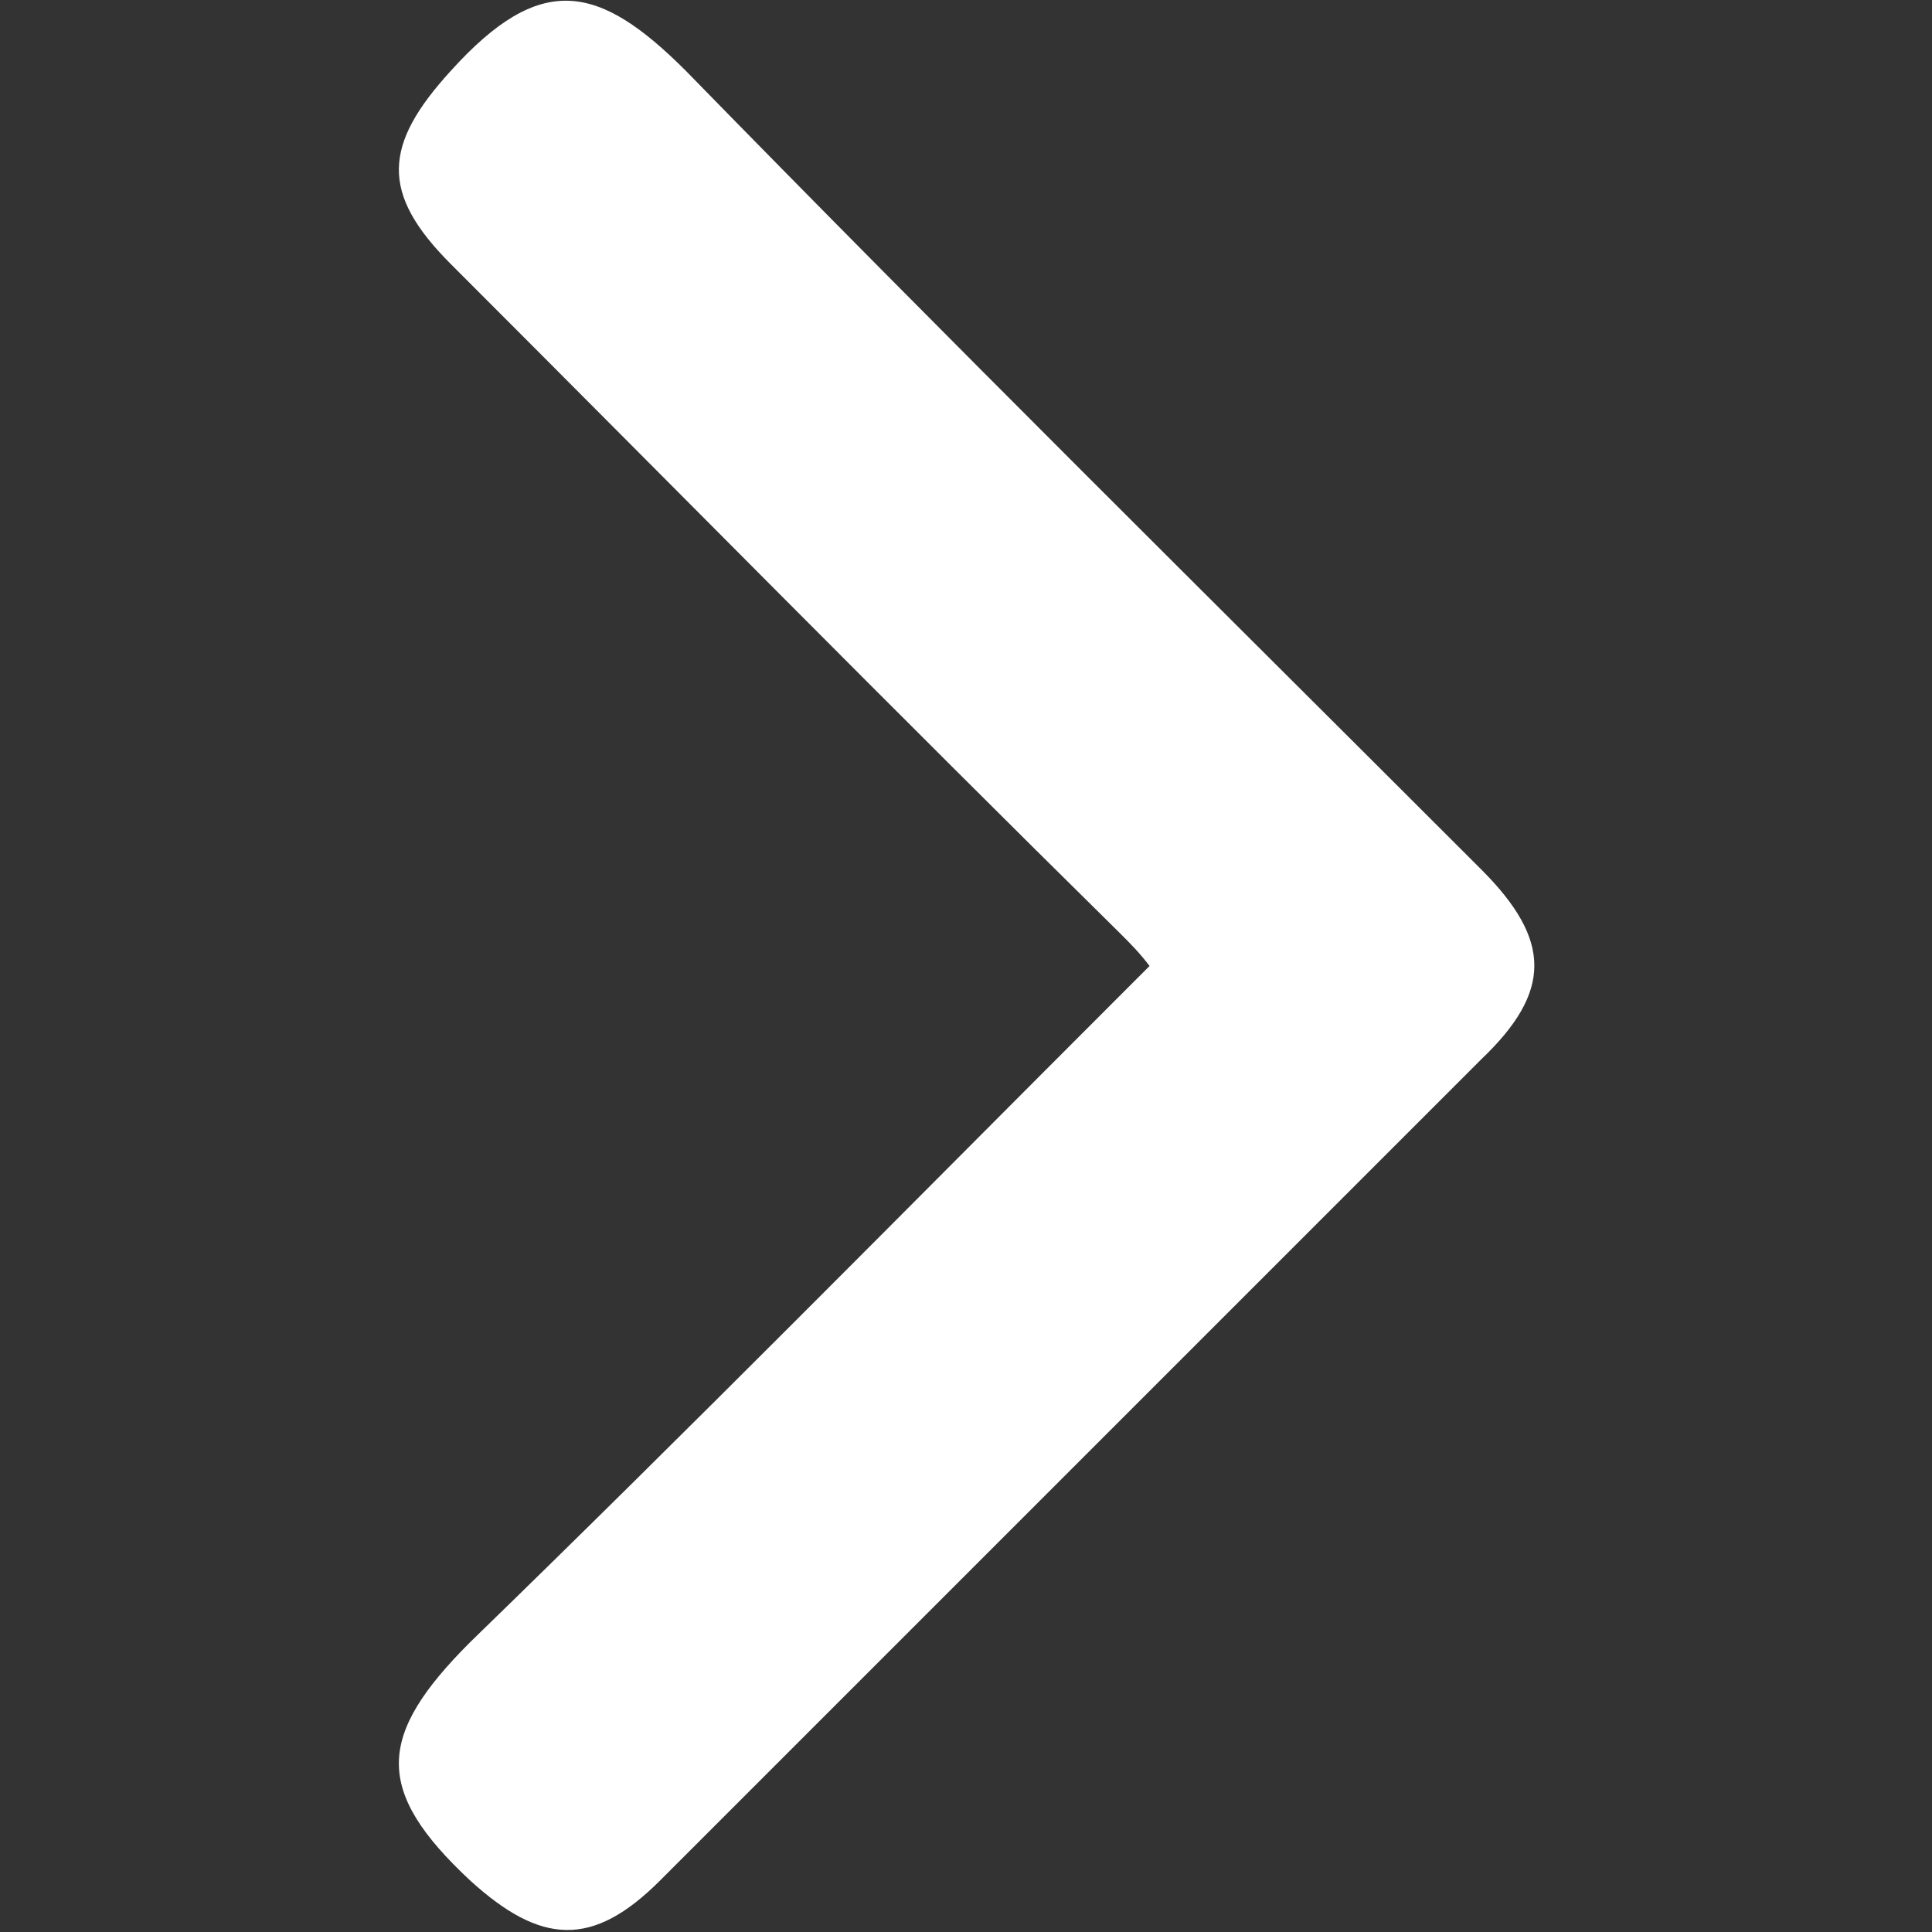
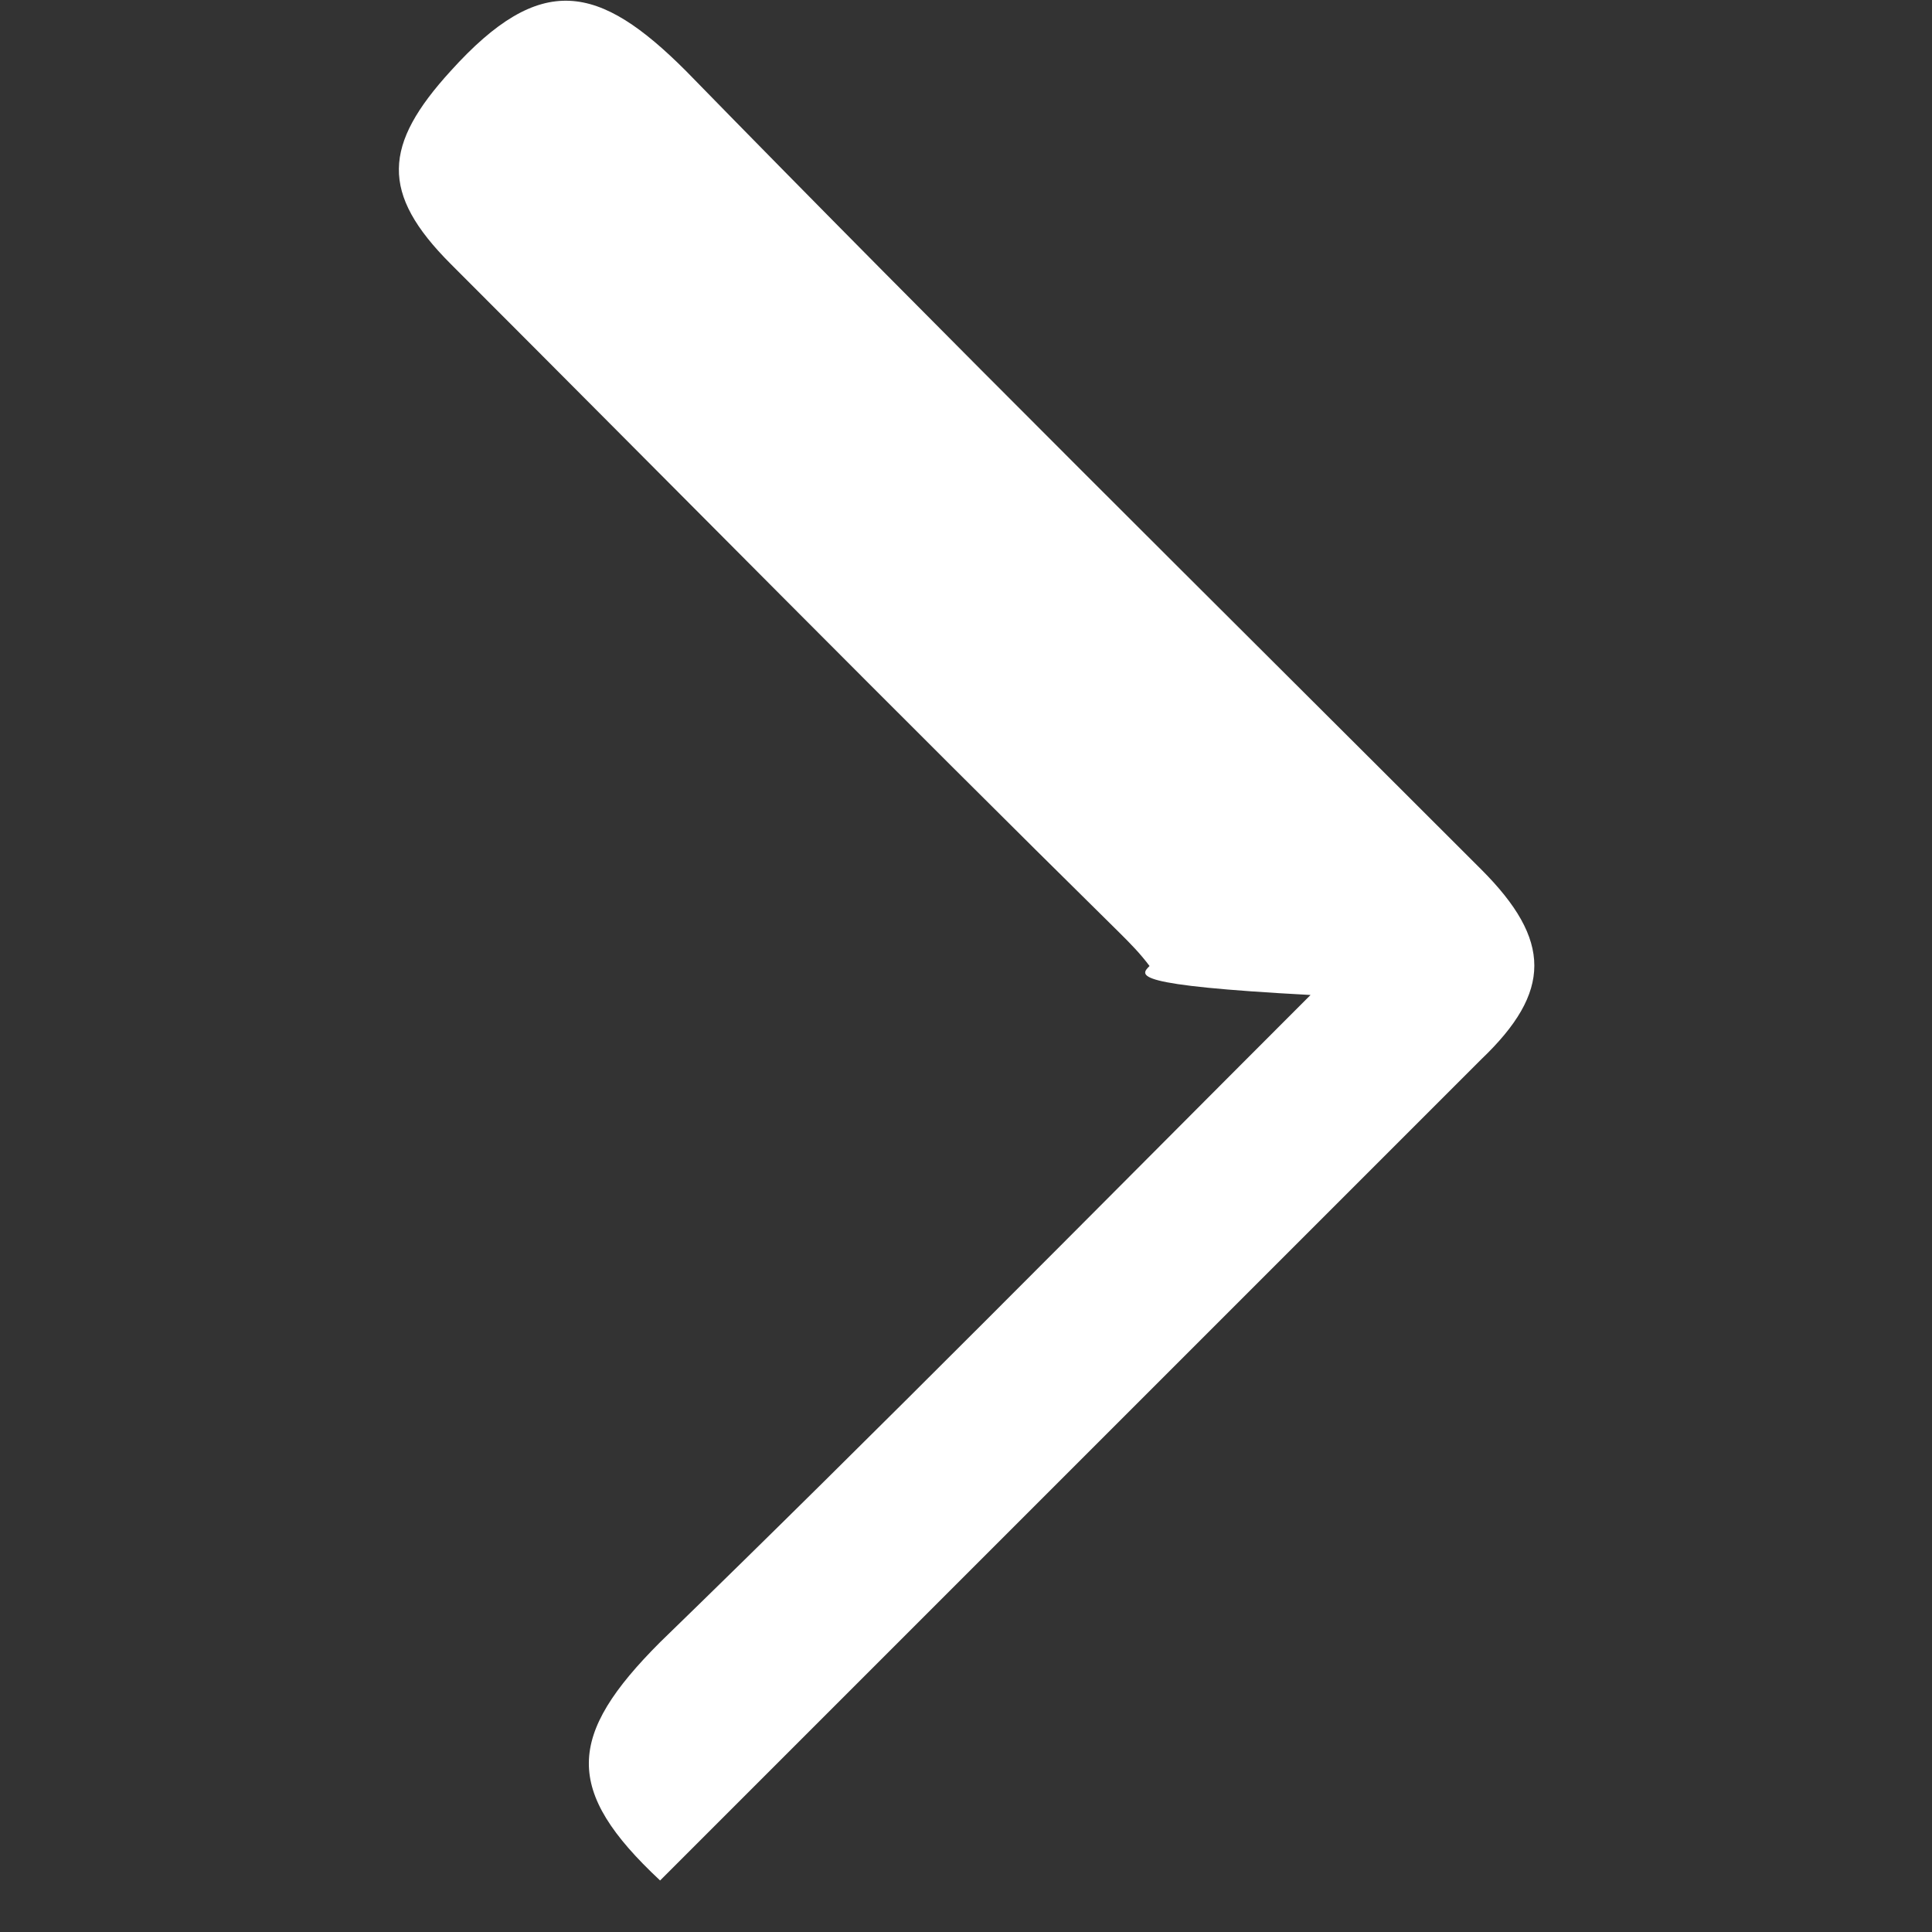
<svg xmlns="http://www.w3.org/2000/svg" version="1.1" id="Слой_1" x="0px" y="0px" viewBox="0 0 60 60" style="enable-background:new 0 0 60 60;" xml:space="preserve">
  <rect x="0" y="0" width="60" height="60" fill="#333333" stroke="none" />
  <style type="text/css">
	.st0{fill:#FFFFFF;}
</style>
  <g>
    <g>
-       <path class="st0" d="M35.7,30c-0.3-0.4-0.6-0.7-0.9-1c-7-6.9-13.9-13.9-20.8-20.8c-2.2-2.2-2.1-3.7,0-6c2.8-3.1,4.6-2.7,7.3,0    C29.4,10.5,37.7,18.7,46,27c2.2,2.2,2.2,3.8,0,5.9c-8.5,8.5-17,17-25.5,25.5c-2.1,2.1-3.7,2-5.9,0c-3-2.8-2.9-4.5,0-7.4    c6.8-6.6,13.5-13.4,20.2-20.1C35.1,30.6,35.4,30.3,35.7,30z" />
+       <path class="st0" d="M35.7,30c-0.3-0.4-0.6-0.7-0.9-1c-7-6.9-13.9-13.9-20.8-20.8c-2.2-2.2-2.1-3.7,0-6c2.8-3.1,4.6-2.7,7.3,0    C29.4,10.5,37.7,18.7,46,27c2.2,2.2,2.2,3.8,0,5.9c-8.5,8.5-17,17-25.5,25.5c-3-2.8-2.9-4.5,0-7.4    c6.8-6.6,13.5-13.4,20.2-20.1C35.1,30.6,35.4,30.3,35.7,30z" />
    </g>
  </g>
</svg>